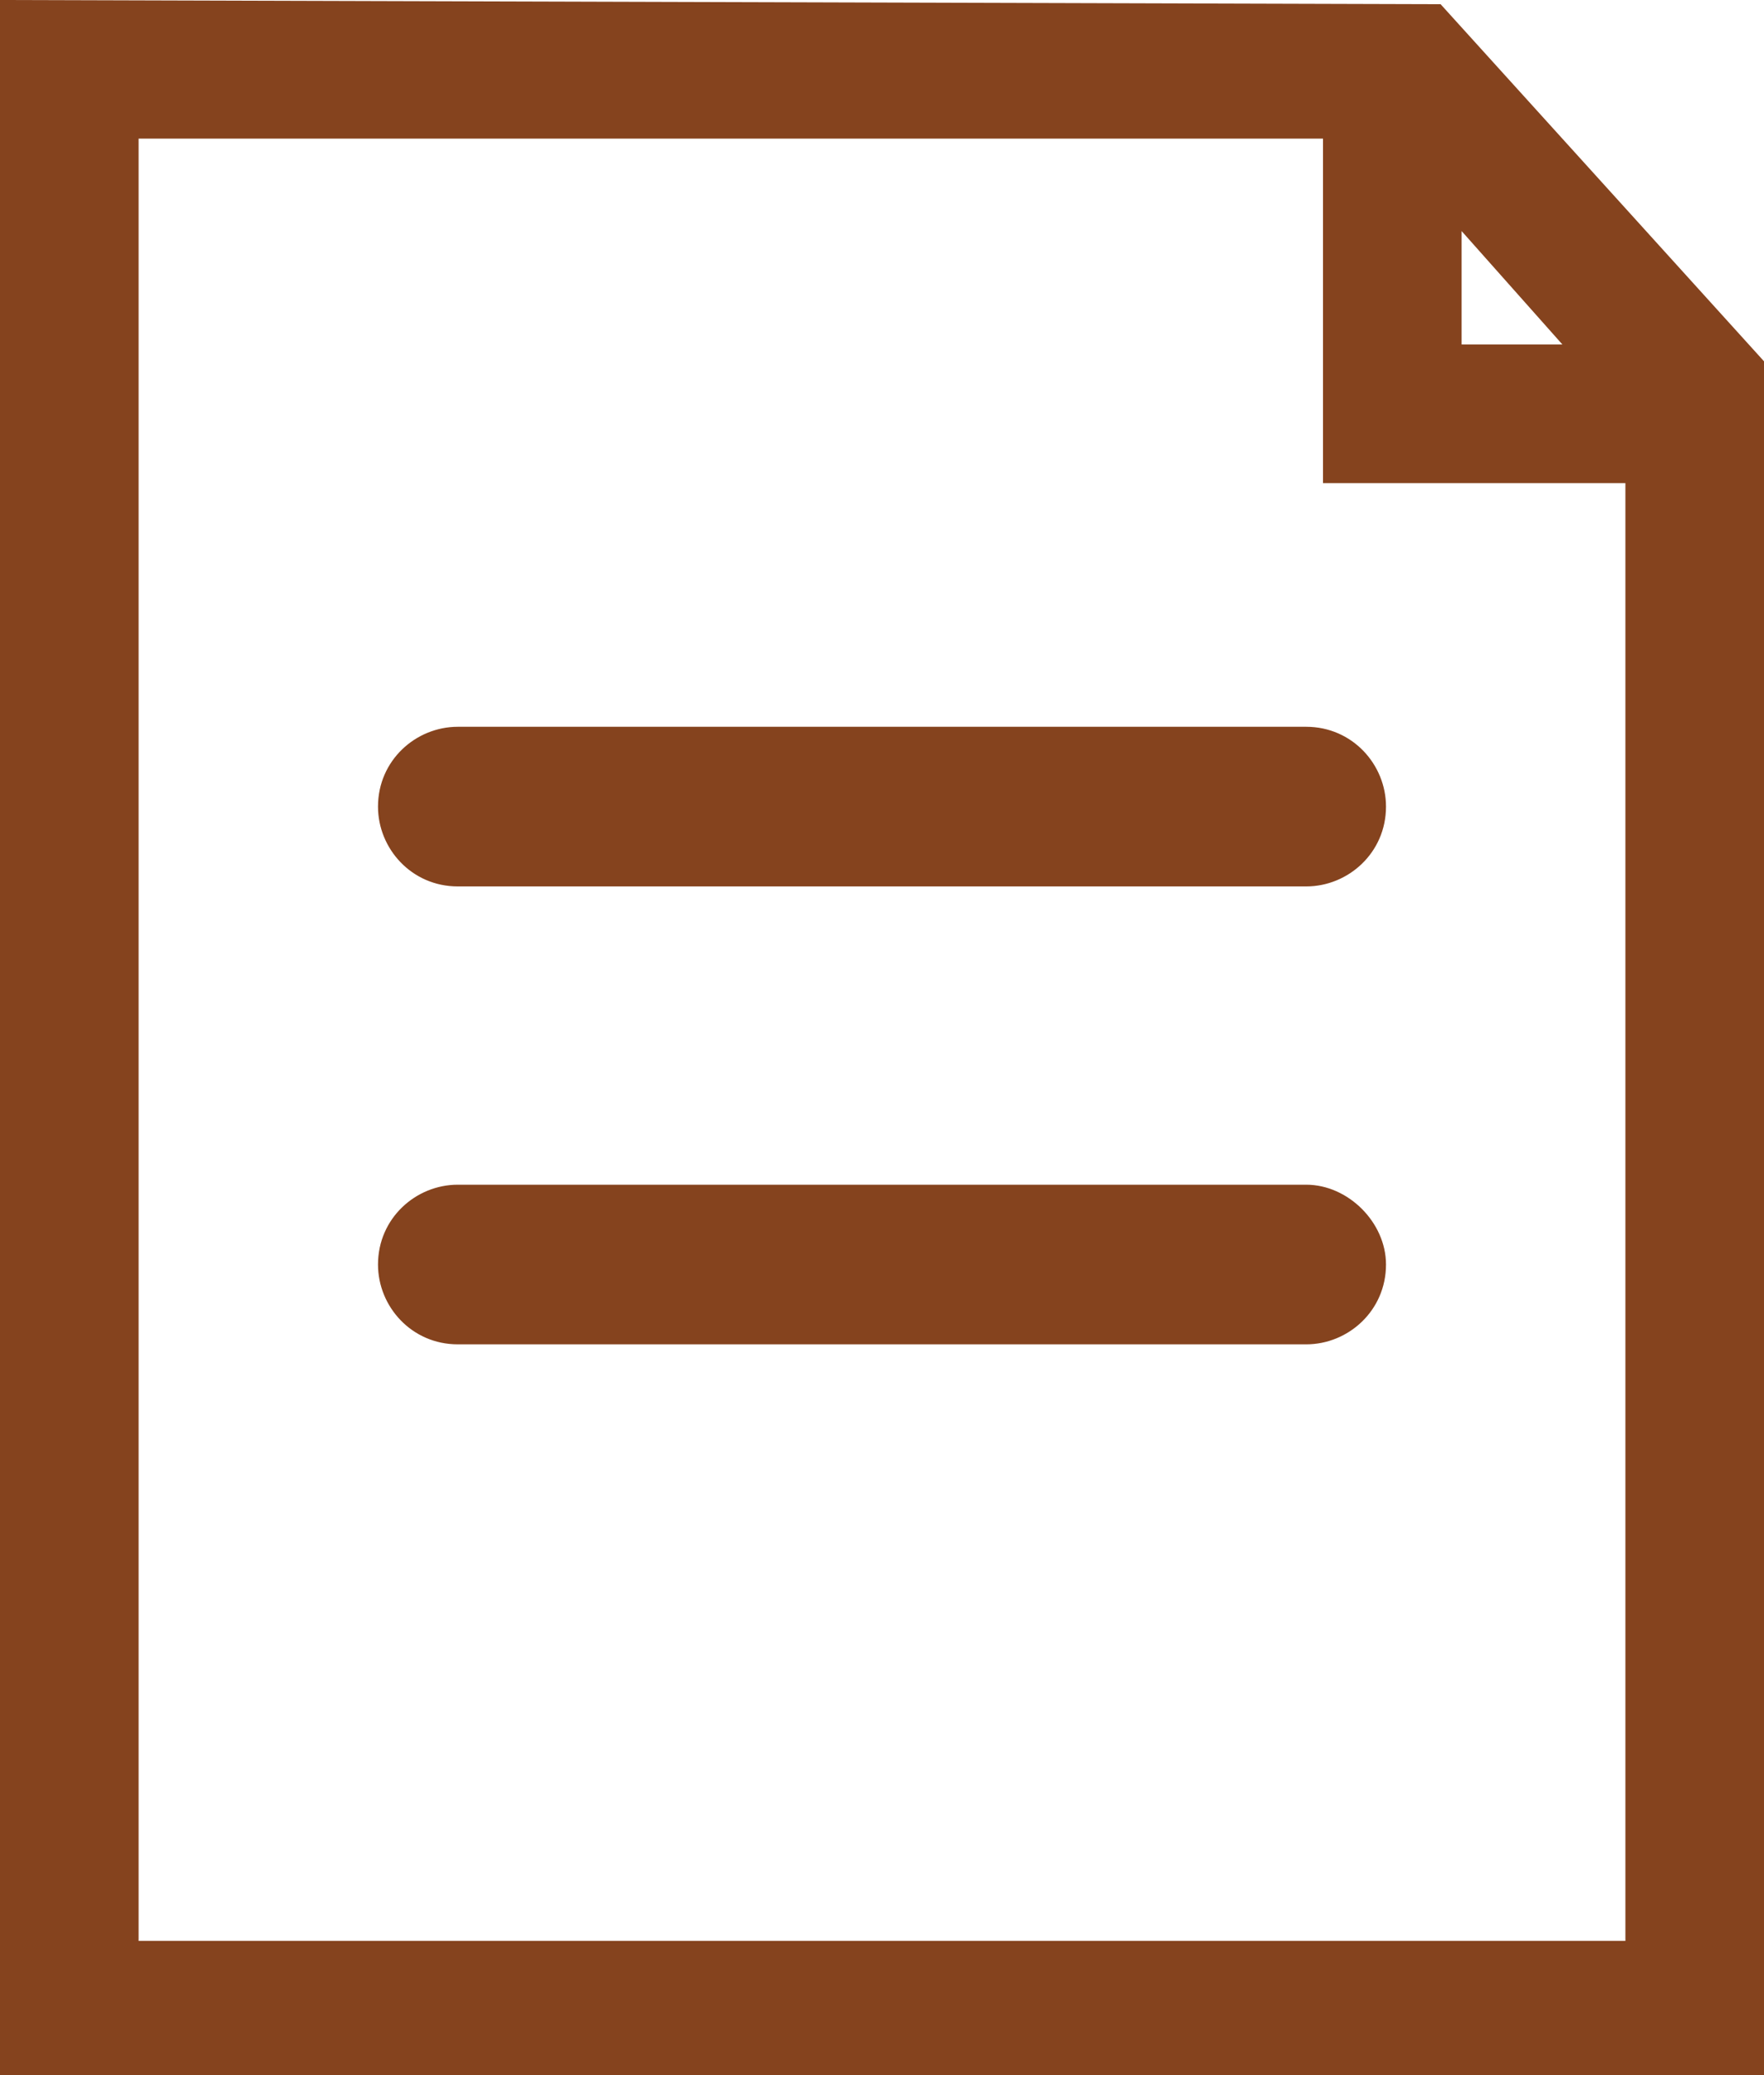
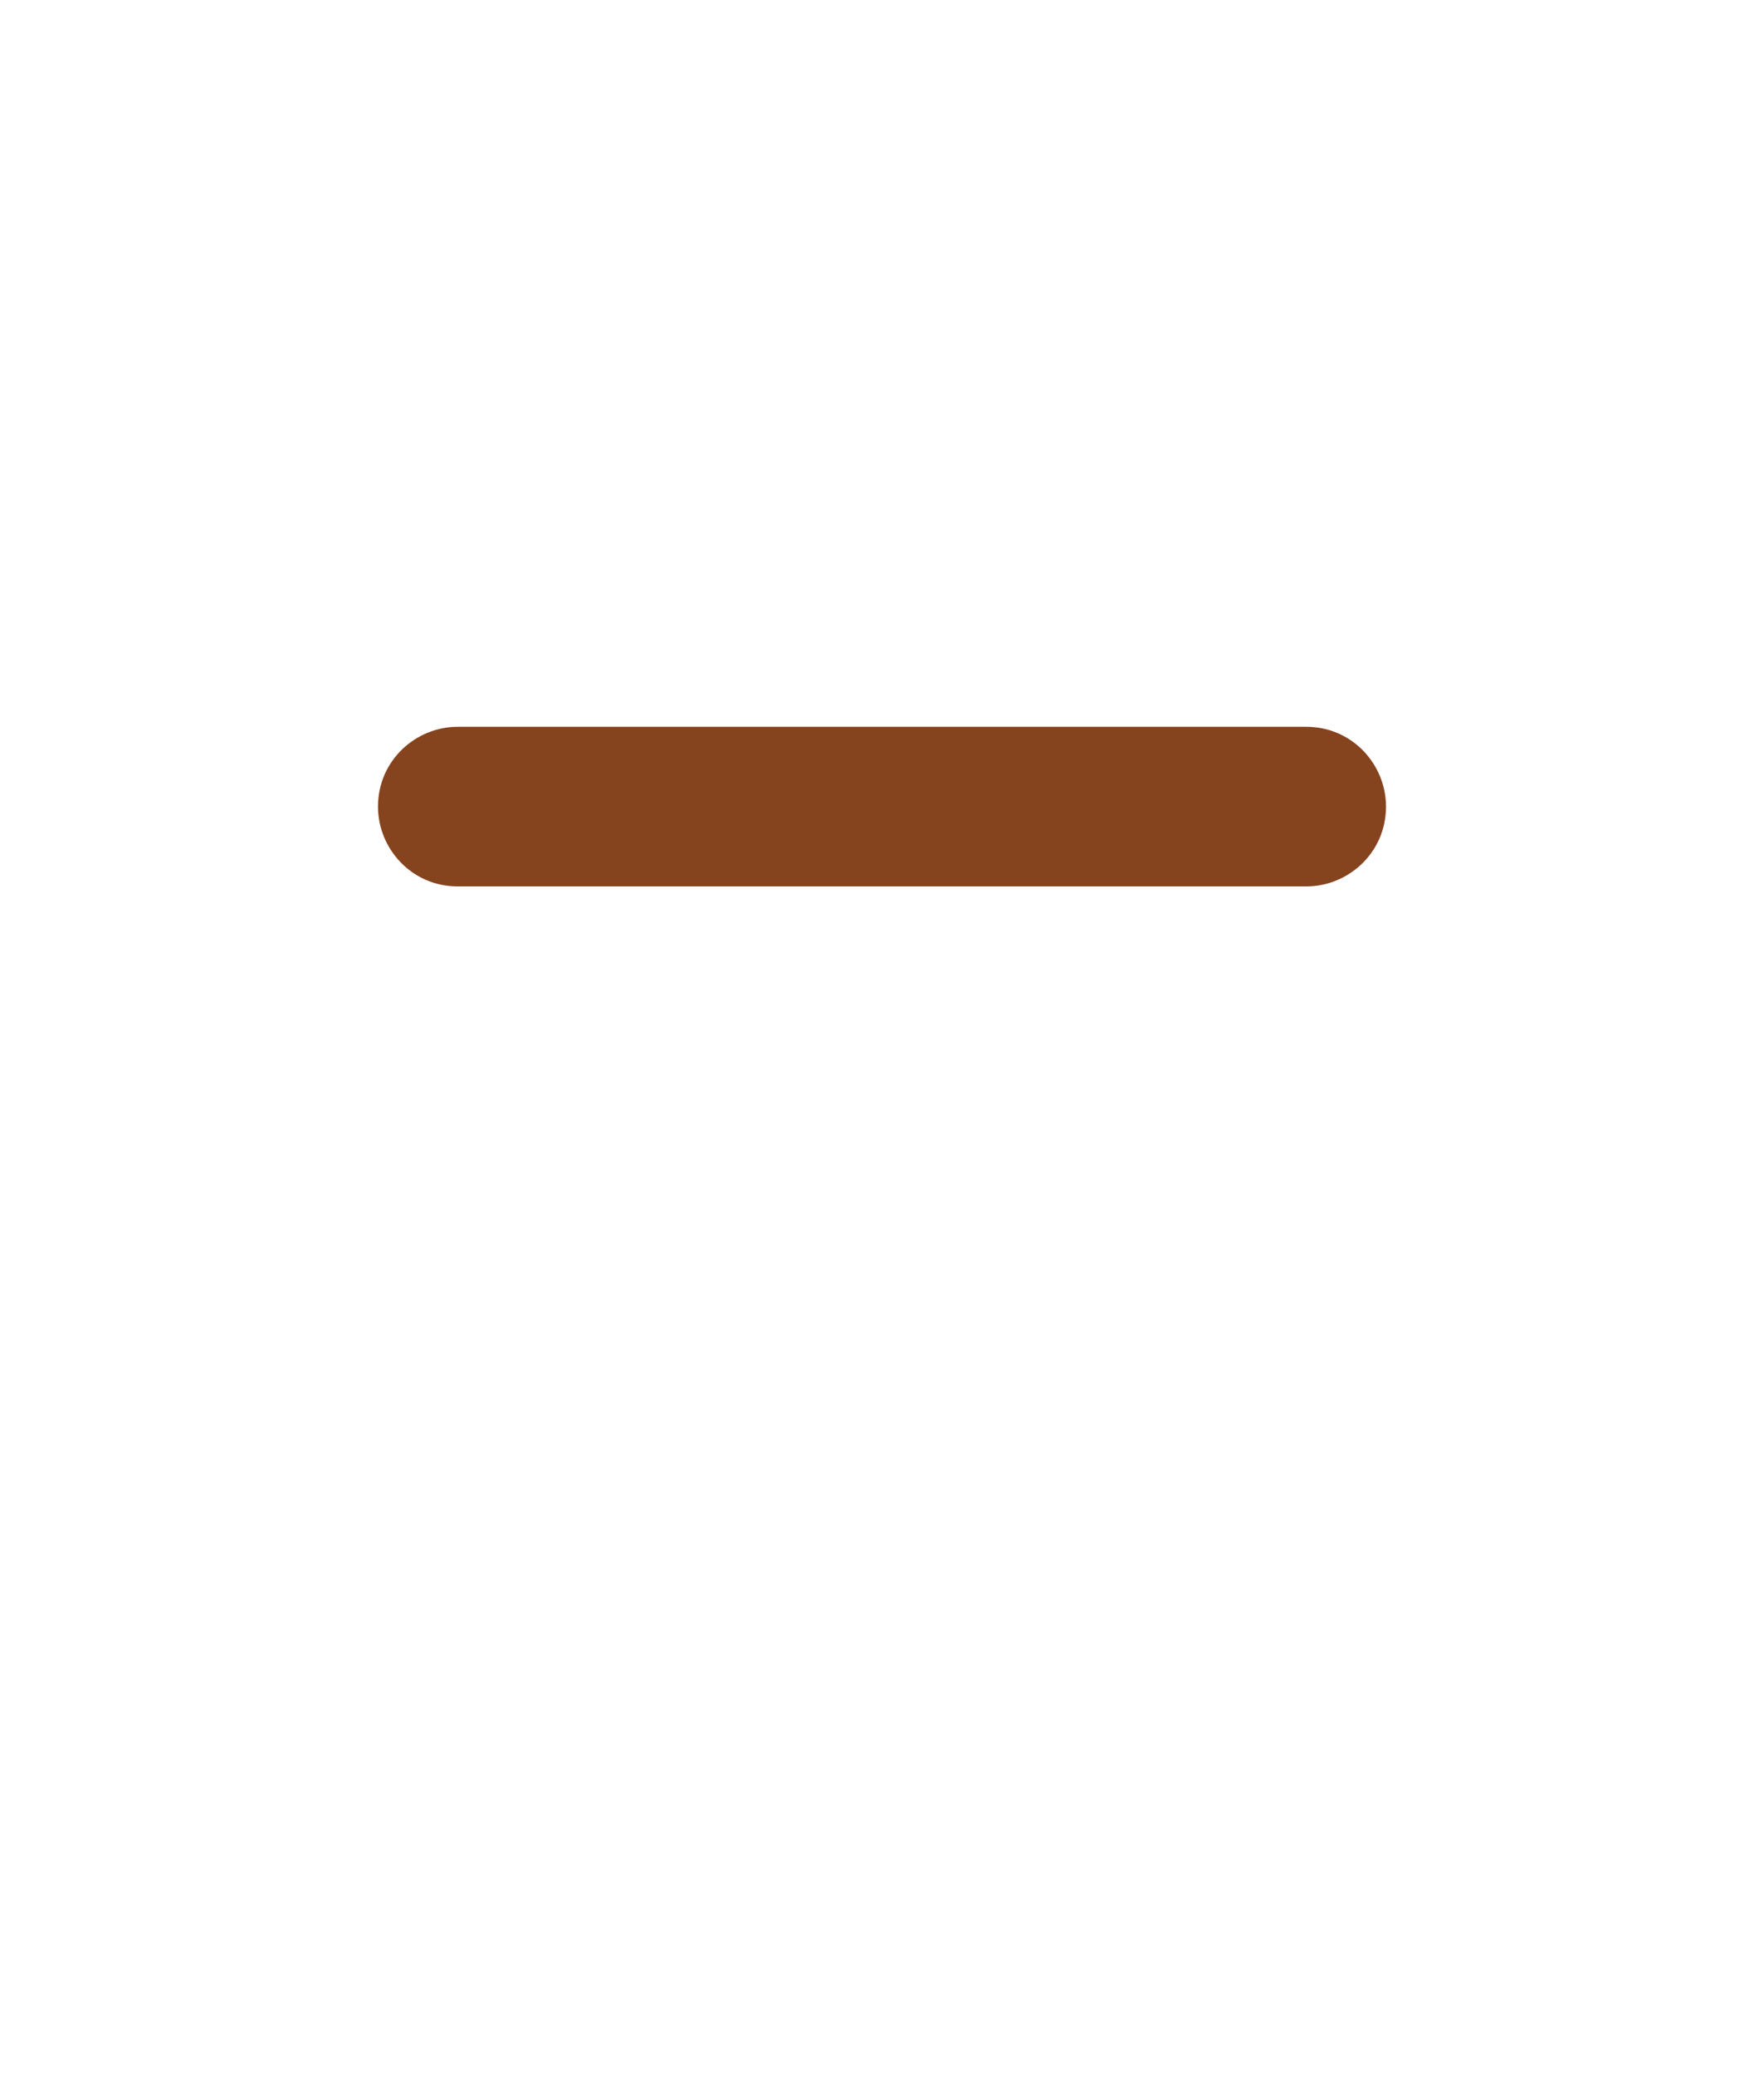
<svg xmlns="http://www.w3.org/2000/svg" version="1.1" id="Layer_1" x="0px" y="0px" viewBox="0 0 42 49.4" style="enable-background:new 0 0 42 49.4;" xml:space="preserve">
  <style type="text/css">
	.st0{fill:#85431E;}
</style>
  <title>icon_curriculum</title>
-   <path class="st0" d="M34.3,0.1L34.3,0.1L0,0v49.4h42V8.6L34.3,0.1z M34.8,8.2V5.5l2.4,2.7H34.8z M38.7,11.5v34.7H3.3V3.3h28.2v8.2  H38.7z" />
  <path class="st0" d="M10.9,17.3c-1,0-1.9,0.8-1.9,1.9c0,1,0.8,1.9,1.9,1.9c0,0,0,0,0,0h20.2c1,0,1.9-0.8,1.9-1.9  c0-1-0.8-1.9-1.9-1.9H10.9z" />
-   <path class="st0" d="M31.1,28.2H10.9c-1,0-1.9,0.8-1.9,1.9c0,1,0.8,1.9,1.9,1.9c0,0,0,0,0,0h20.2c1,0,1.9-0.8,1.9-1.9  C33,29.1,32.1,28.2,31.1,28.2z" />
</svg>